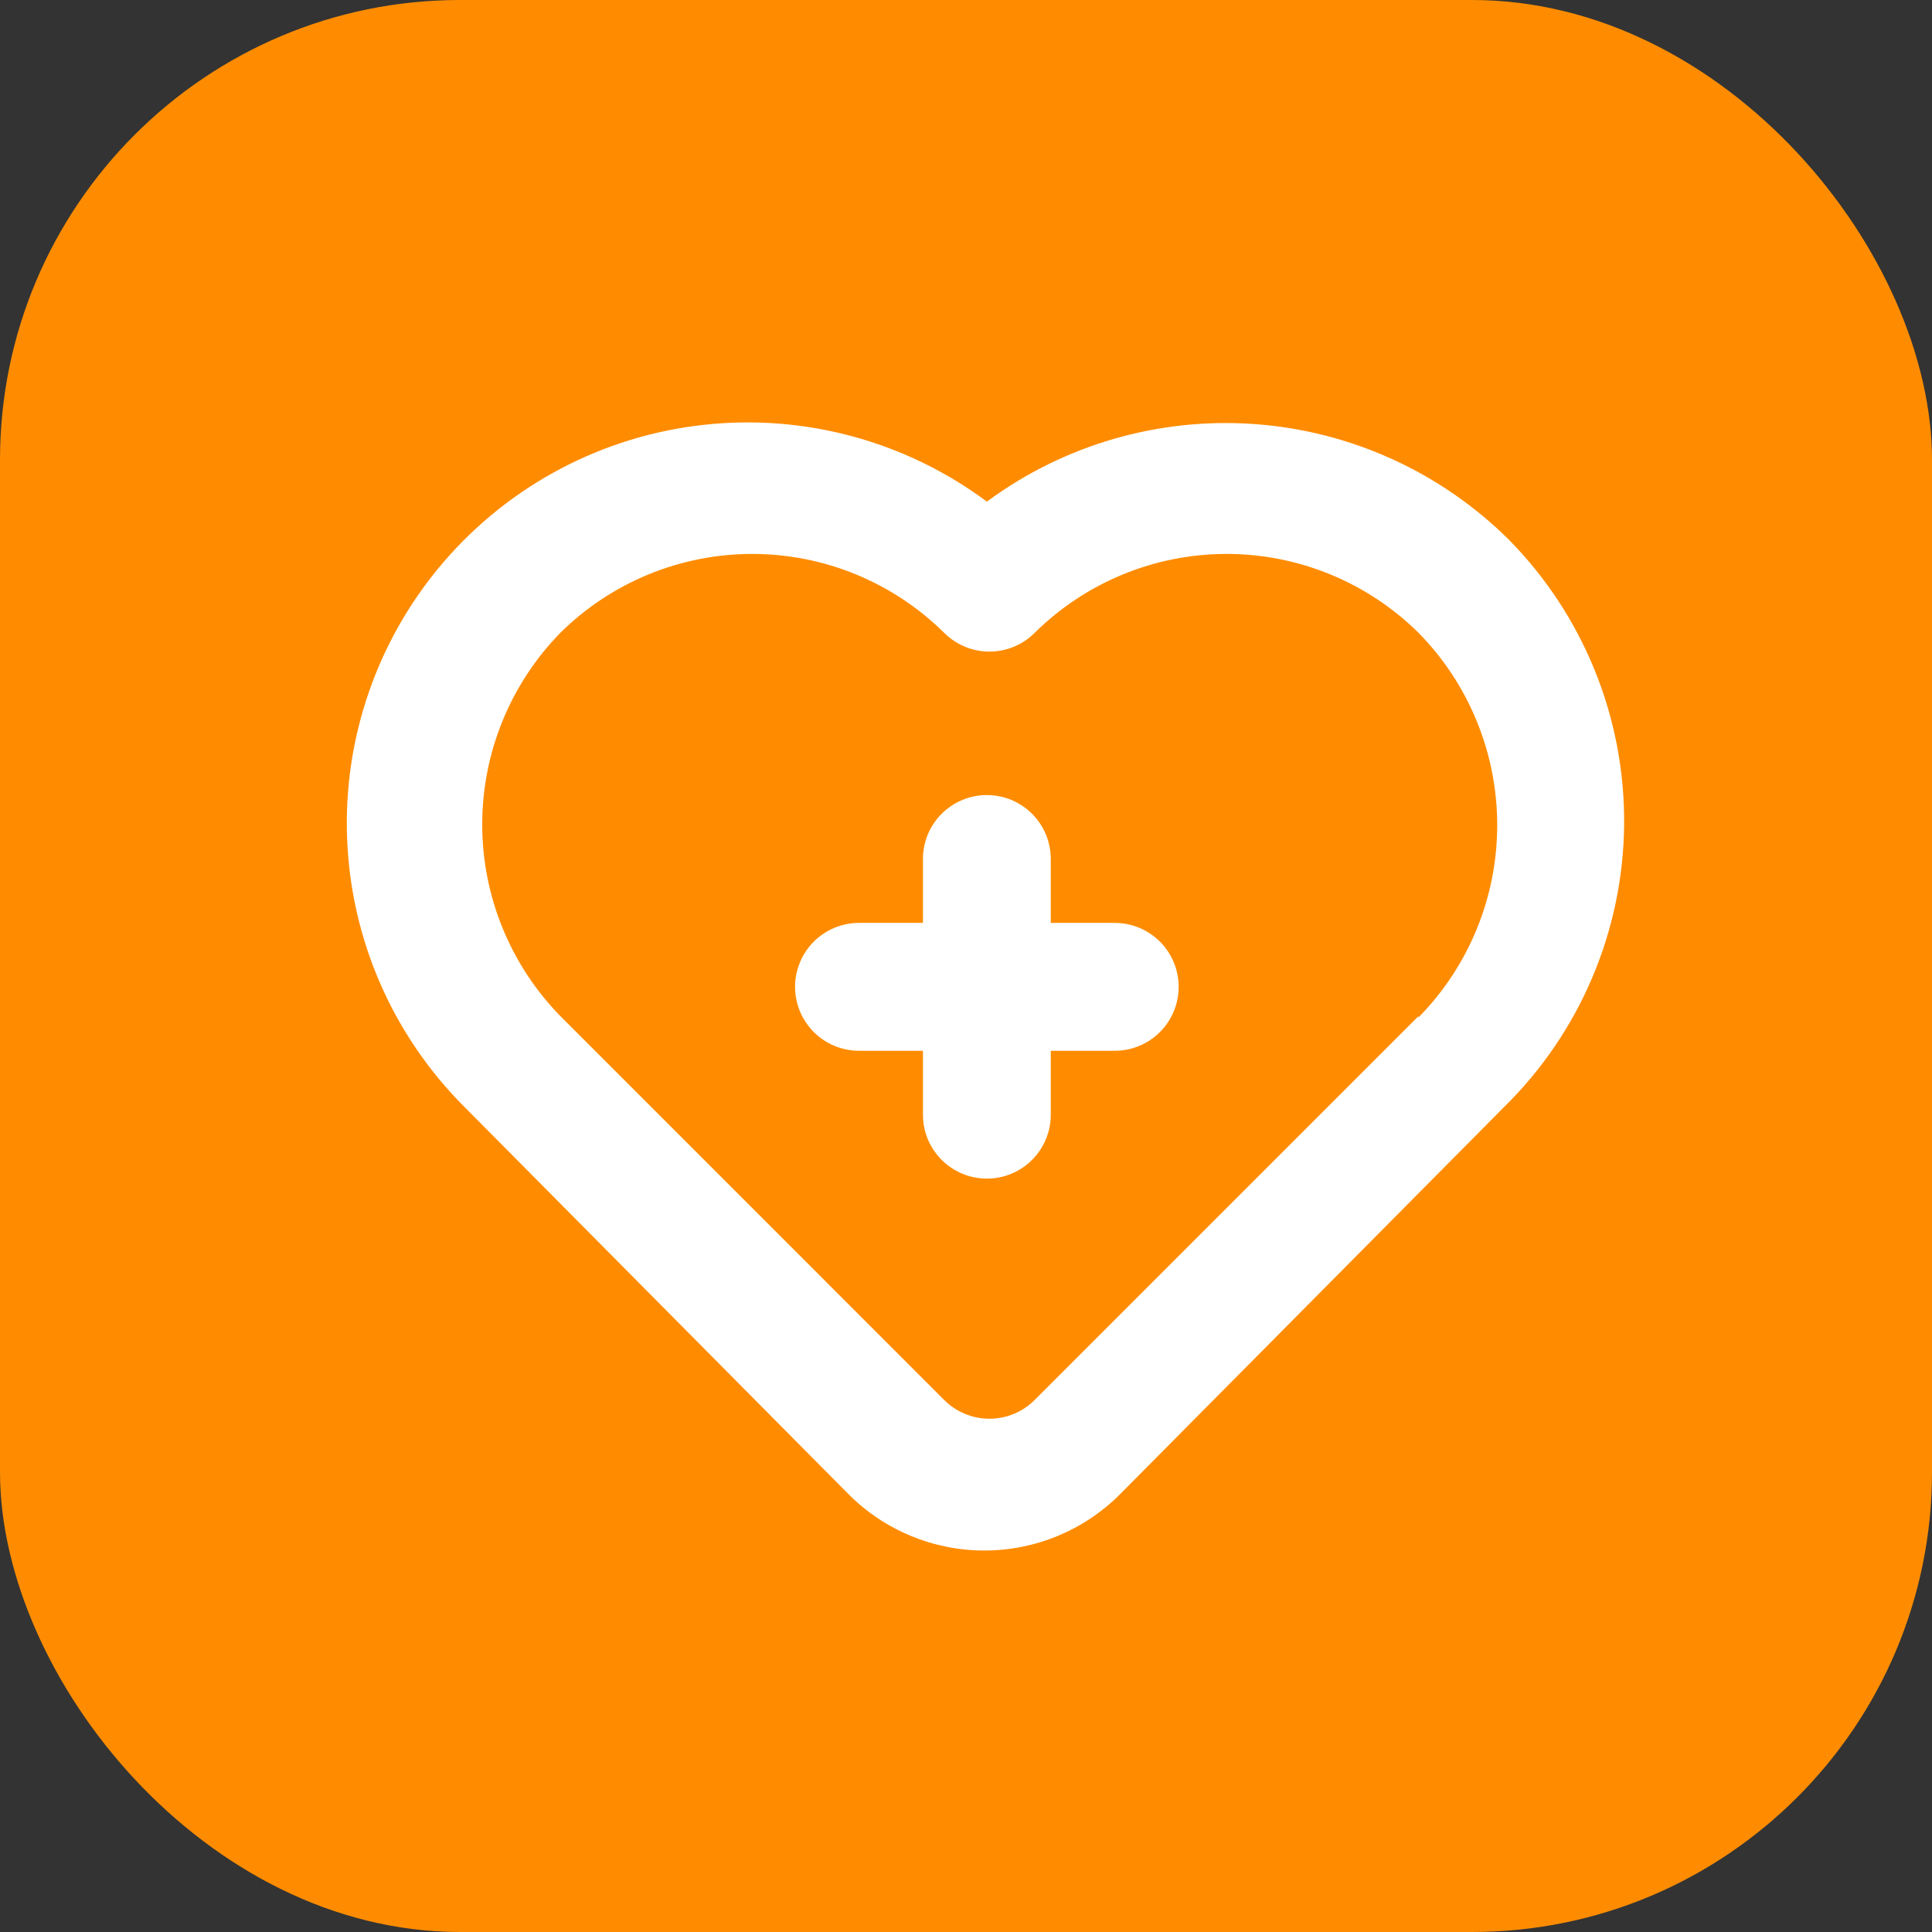
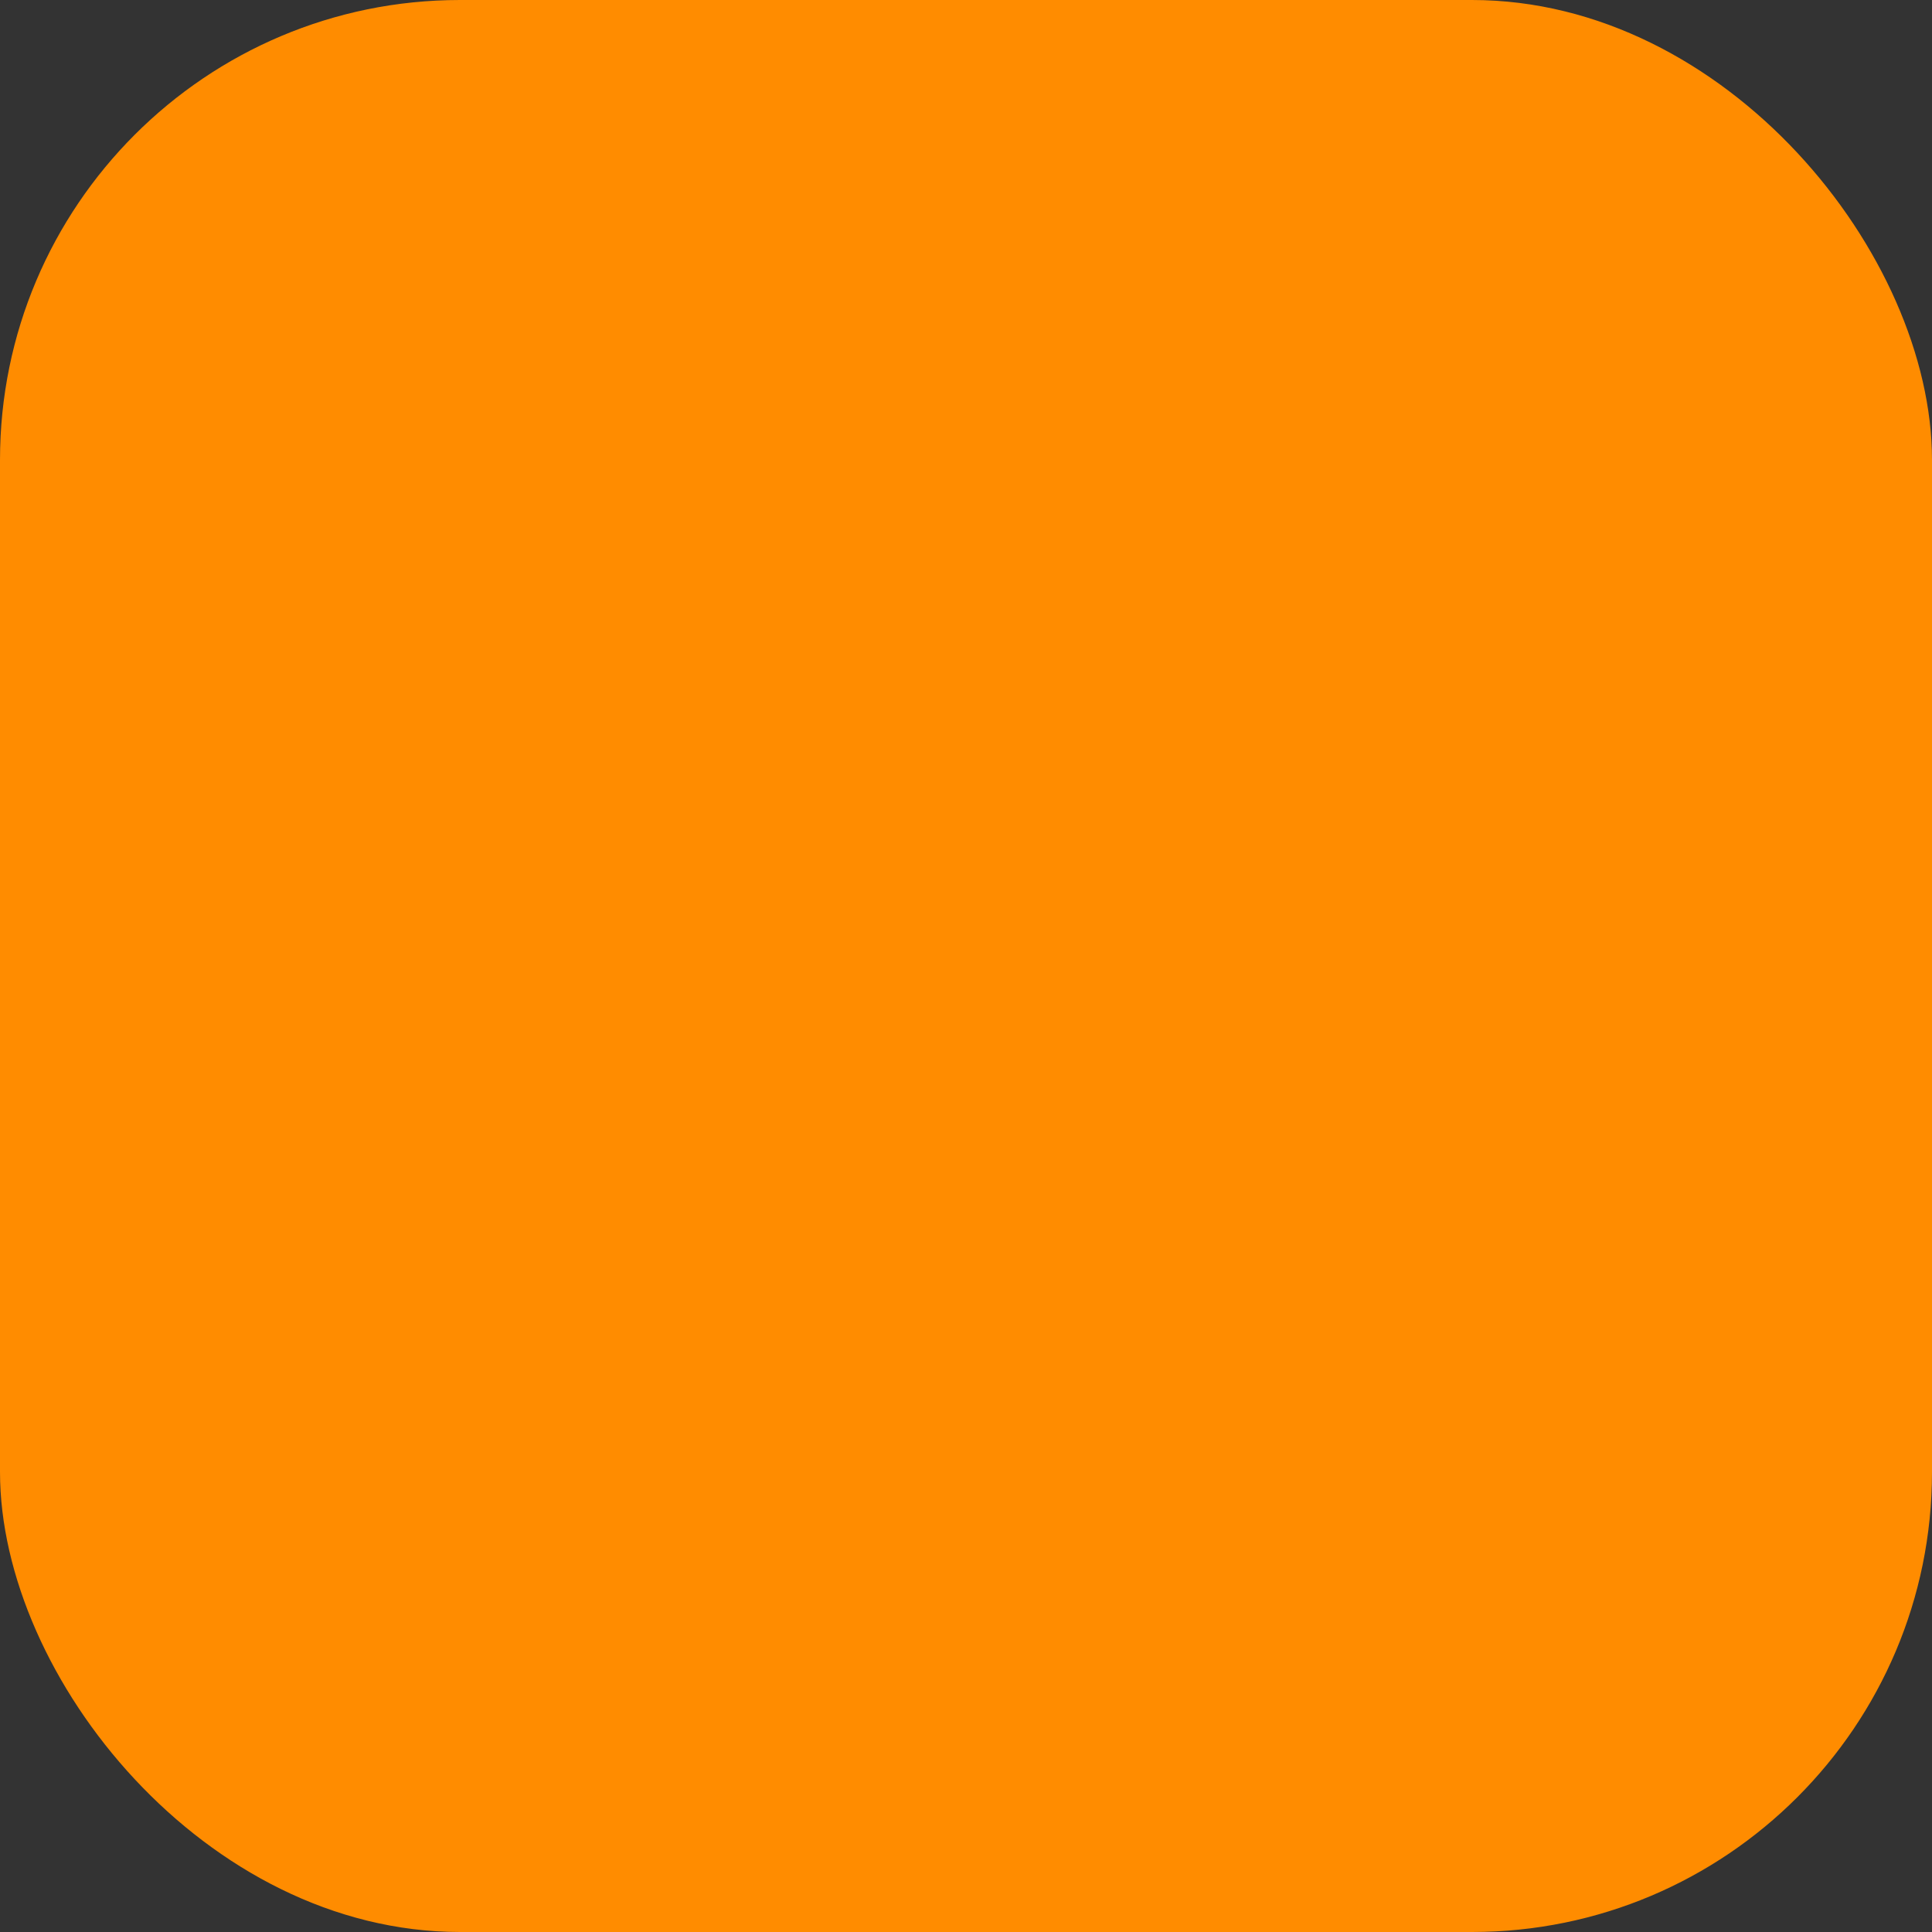
<svg xmlns="http://www.w3.org/2000/svg" width="42" height="42" viewBox="0 0 42 42" fill="none">
  <rect x="0" y="0" width="42" height="42" fill="#333333" stroke="none" />
  <rect width="42" height="42" rx="10" fill="#FF8C00" />
-   <path d="M24.233 20.063H22.843V18.674C22.843 18.305 22.697 17.951 22.436 17.691C22.176 17.43 21.822 17.284 21.454 17.284C21.085 17.284 20.732 17.43 20.471 17.691C20.21 17.951 20.064 18.305 20.064 18.674V20.063H18.674C18.305 20.063 17.952 20.21 17.691 20.47C17.431 20.731 17.284 21.084 17.284 21.453C17.284 21.822 17.431 22.175 17.691 22.436C17.952 22.697 18.305 22.843 18.674 22.843H20.064V24.233C20.064 24.601 20.21 24.955 20.471 25.215C20.732 25.476 21.085 25.622 21.454 25.622C21.822 25.622 22.176 25.476 22.436 25.215C22.697 24.955 22.843 24.601 22.843 24.233V22.843H24.233C24.602 22.843 24.955 22.697 25.216 22.436C25.477 22.175 25.623 21.822 25.623 21.453C25.623 21.084 25.477 20.731 25.216 20.47C24.955 20.21 24.602 20.063 24.233 20.063ZM32.794 11.725C31.312 10.258 29.355 9.369 27.275 9.219C25.196 9.069 23.131 9.666 21.454 10.905C19.685 9.589 17.484 8.993 15.294 9.236C13.104 9.478 11.086 10.542 9.649 12.212C8.211 13.882 7.46 16.035 7.546 18.237C7.632 20.439 8.549 22.527 10.113 24.08L18.452 32.488C19.233 33.269 20.293 33.707 21.398 33.707C22.503 33.707 23.563 33.269 24.344 32.488L32.683 24.08C33.504 23.277 34.159 22.321 34.609 21.264C35.059 20.208 35.297 19.073 35.307 17.925C35.317 16.777 35.101 15.638 34.669 14.574C34.238 13.51 33.601 12.542 32.794 11.725ZM30.835 22.092L22.496 30.431C22.367 30.561 22.213 30.665 22.044 30.735C21.874 30.806 21.693 30.842 21.509 30.842C21.326 30.842 21.144 30.806 20.975 30.735C20.805 30.665 20.652 30.561 20.522 30.431L12.184 22.092C11.094 20.978 10.483 19.482 10.483 17.923C10.483 16.364 11.094 14.868 12.184 13.754C13.294 12.657 14.792 12.042 16.353 12.042C17.914 12.042 19.412 12.657 20.522 13.754C20.652 13.884 20.805 13.987 20.975 14.058C21.144 14.129 21.326 14.165 21.509 14.165C21.693 14.165 21.874 14.129 22.044 14.058C22.213 13.987 22.367 13.884 22.496 13.754C23.607 12.657 25.105 12.042 26.665 12.042C28.226 12.042 29.724 12.657 30.835 13.754C31.933 14.869 32.548 16.372 32.548 17.937C32.548 19.502 31.933 21.005 30.835 22.12V22.092Z" fill="white" />
</svg>